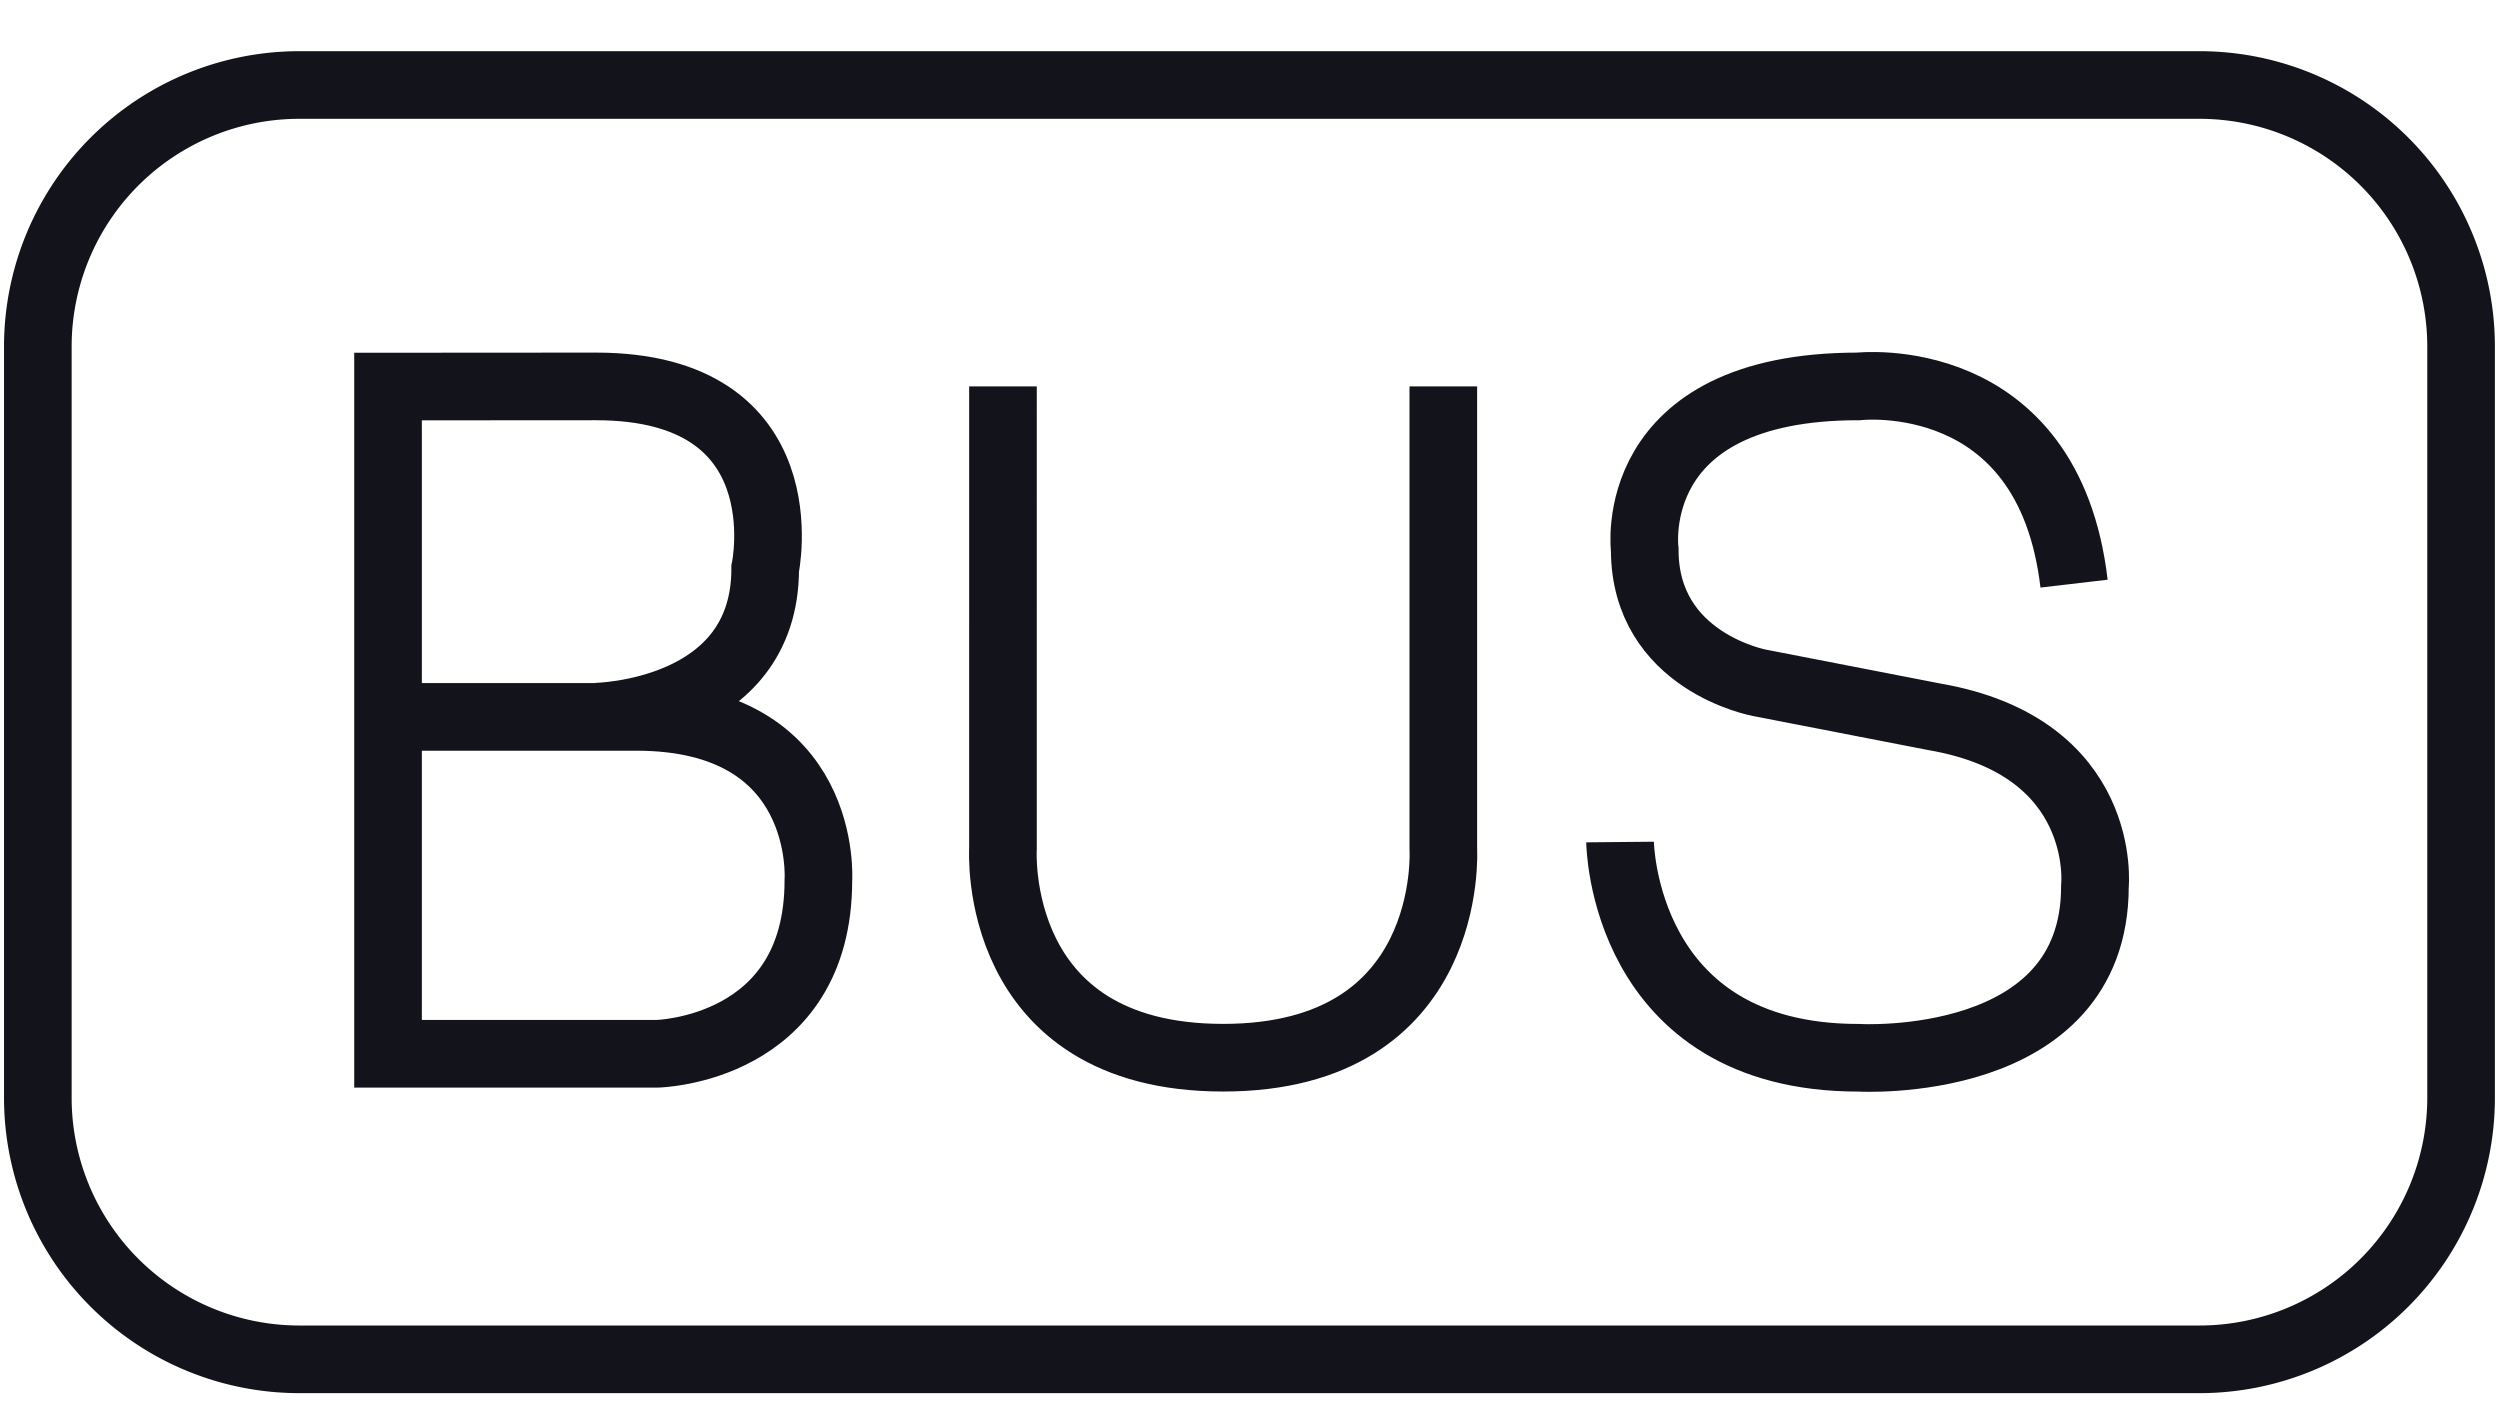
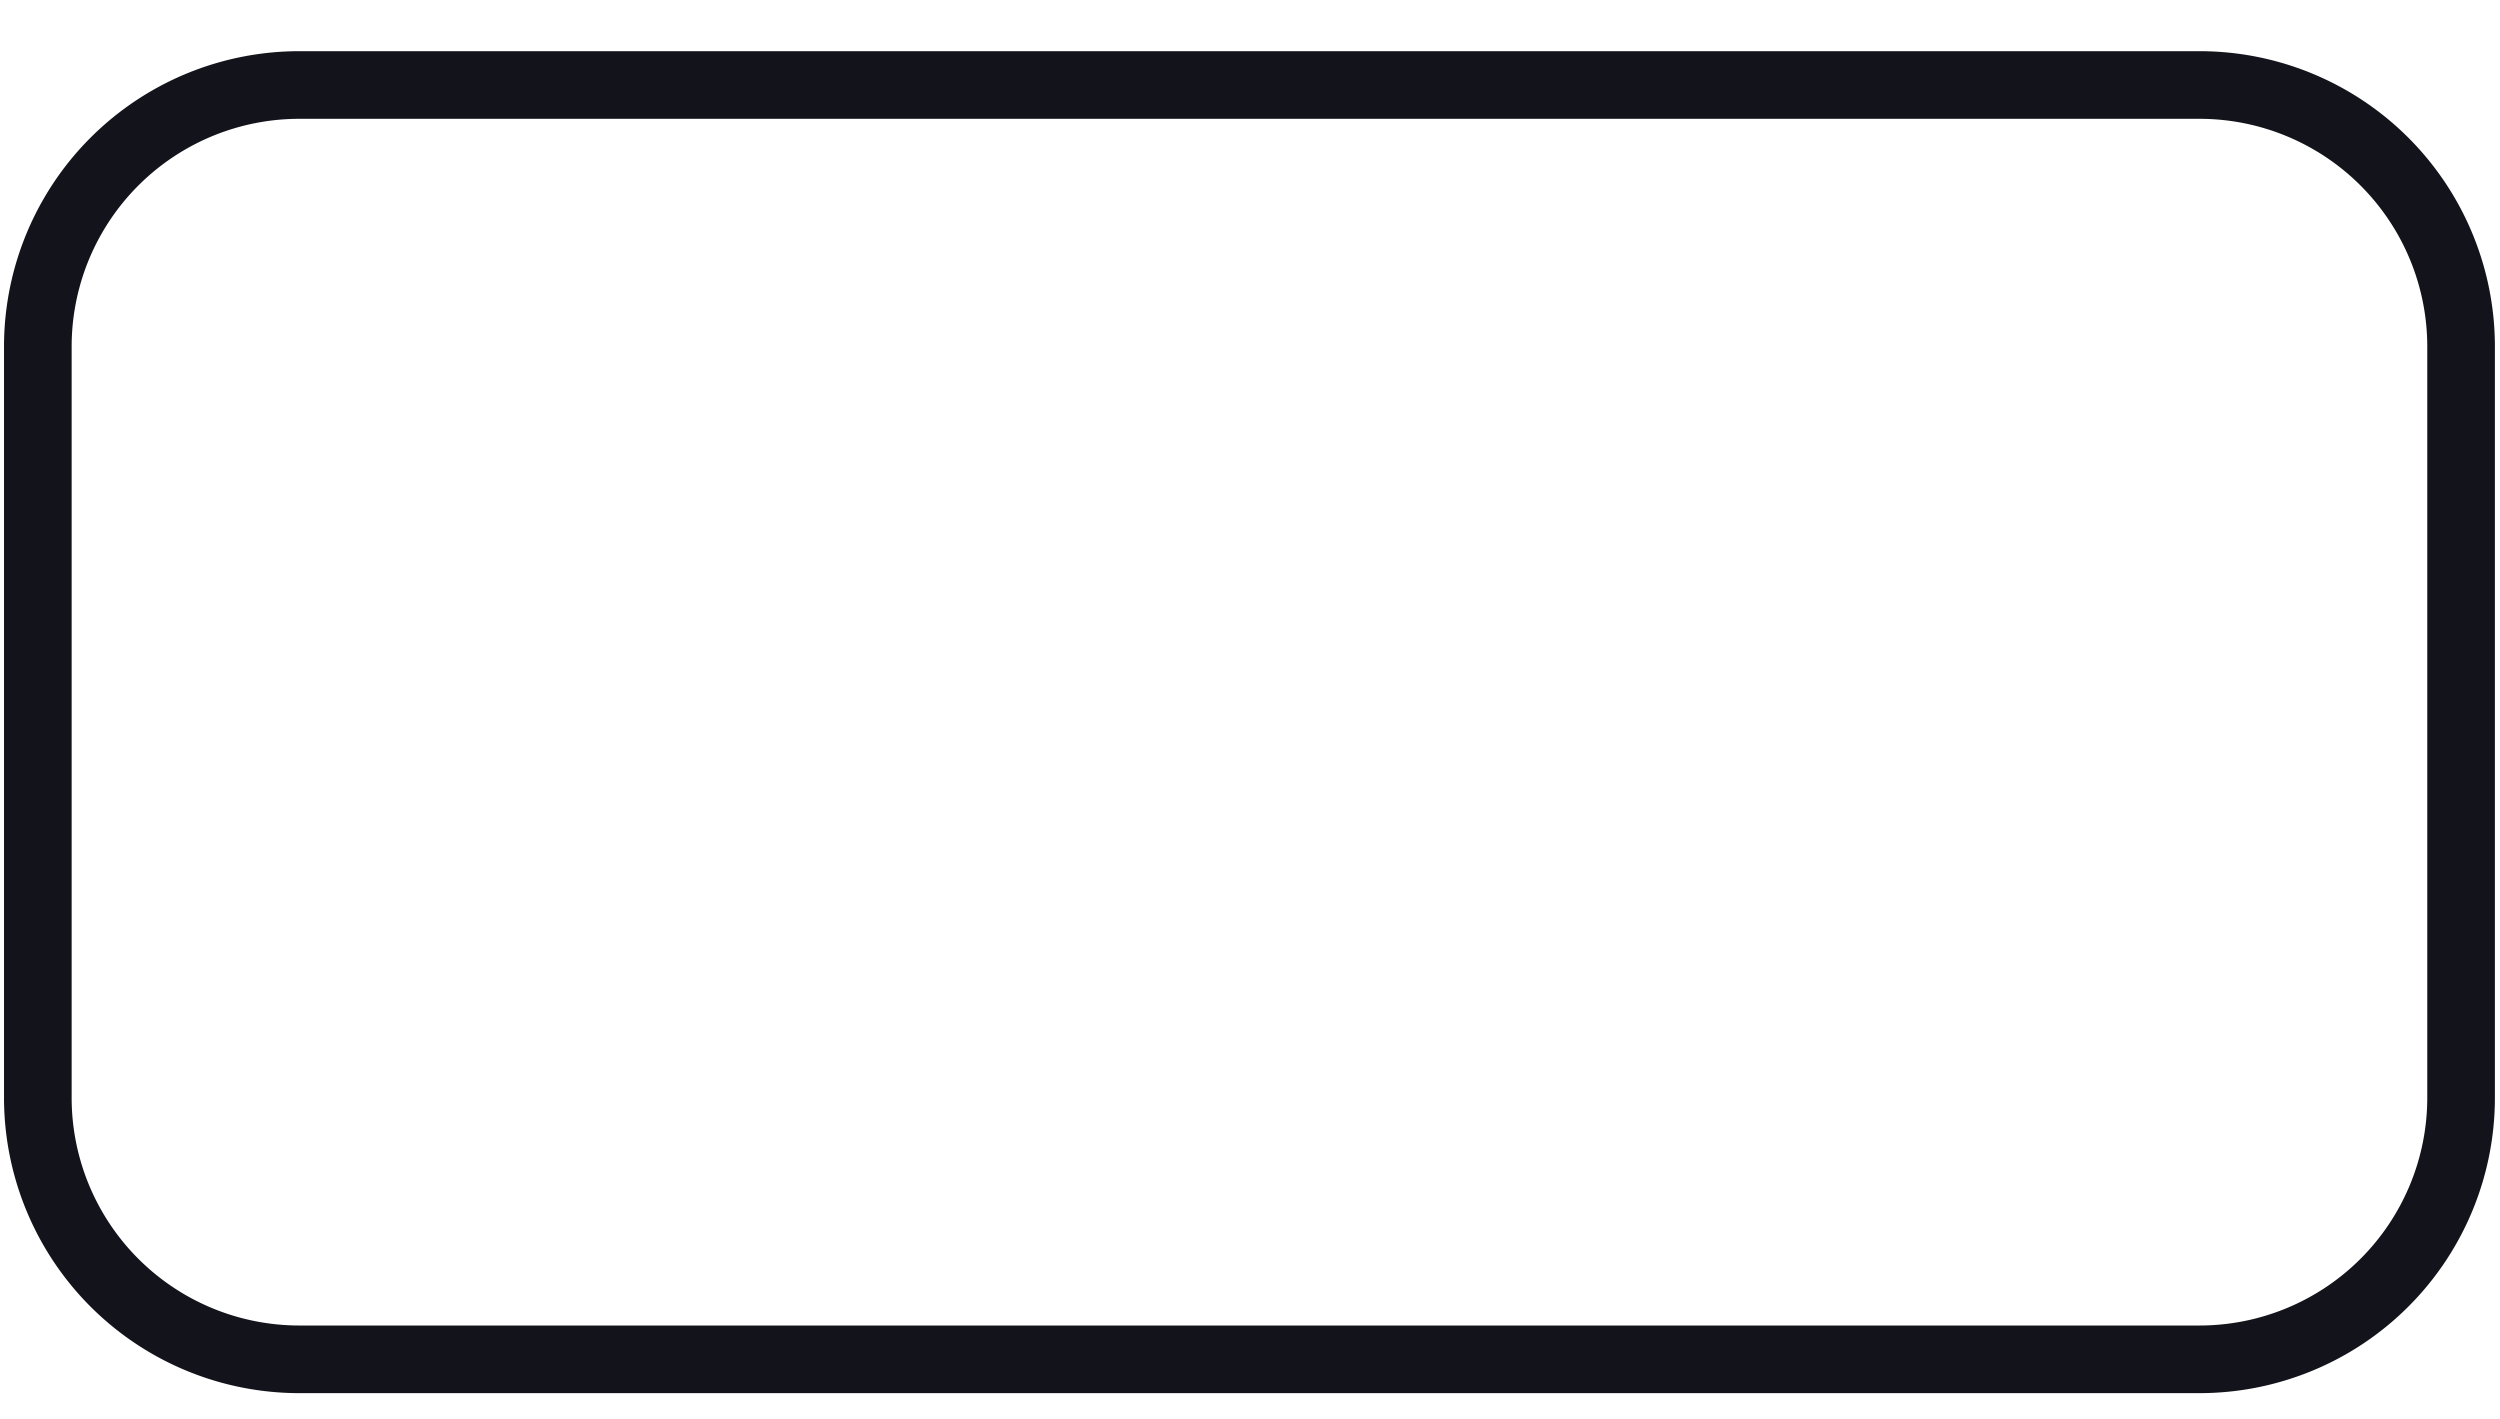
<svg xmlns="http://www.w3.org/2000/svg" width="37" height="21">
  <g stroke="#13141B" stroke-width="1.001" fill="none" fill-rule="evenodd">
-     <path d="M8.82 10.607s2.505-.035 2.505-2.192c0 0 .571-2.696-2.505-2.696l-3.077.002v9.875h3.983s2.386-.05 2.386-2.566c0 0 .167-2.42-2.695-2.42H5.743m15.618-4.891v6.845s.19 3.09-3.259 3.09c-3.447 0-3.258-3.09-3.258-3.09V5.719m9.133 6.743s.03 3.193 3.529 3.193c0 0 3.499.205 3.499-2.537 0 0 .213-2.063-2.375-2.509l-2.588-.503s-1.7-.31-1.7-1.97c0 0-.314-2.419 3.164-2.417 0 0 2.81-.321 3.19 2.919" />
    <path d="M32.553 20.118H4.432A3.871 3.871 0 01.56 16.246V5.13a3.871 3.871 0 013.872-3.872h28.12a3.872 3.872 0 013.872 3.872v11.116a3.872 3.872 0 01-3.871 3.872z" />
  </g>
</svg>